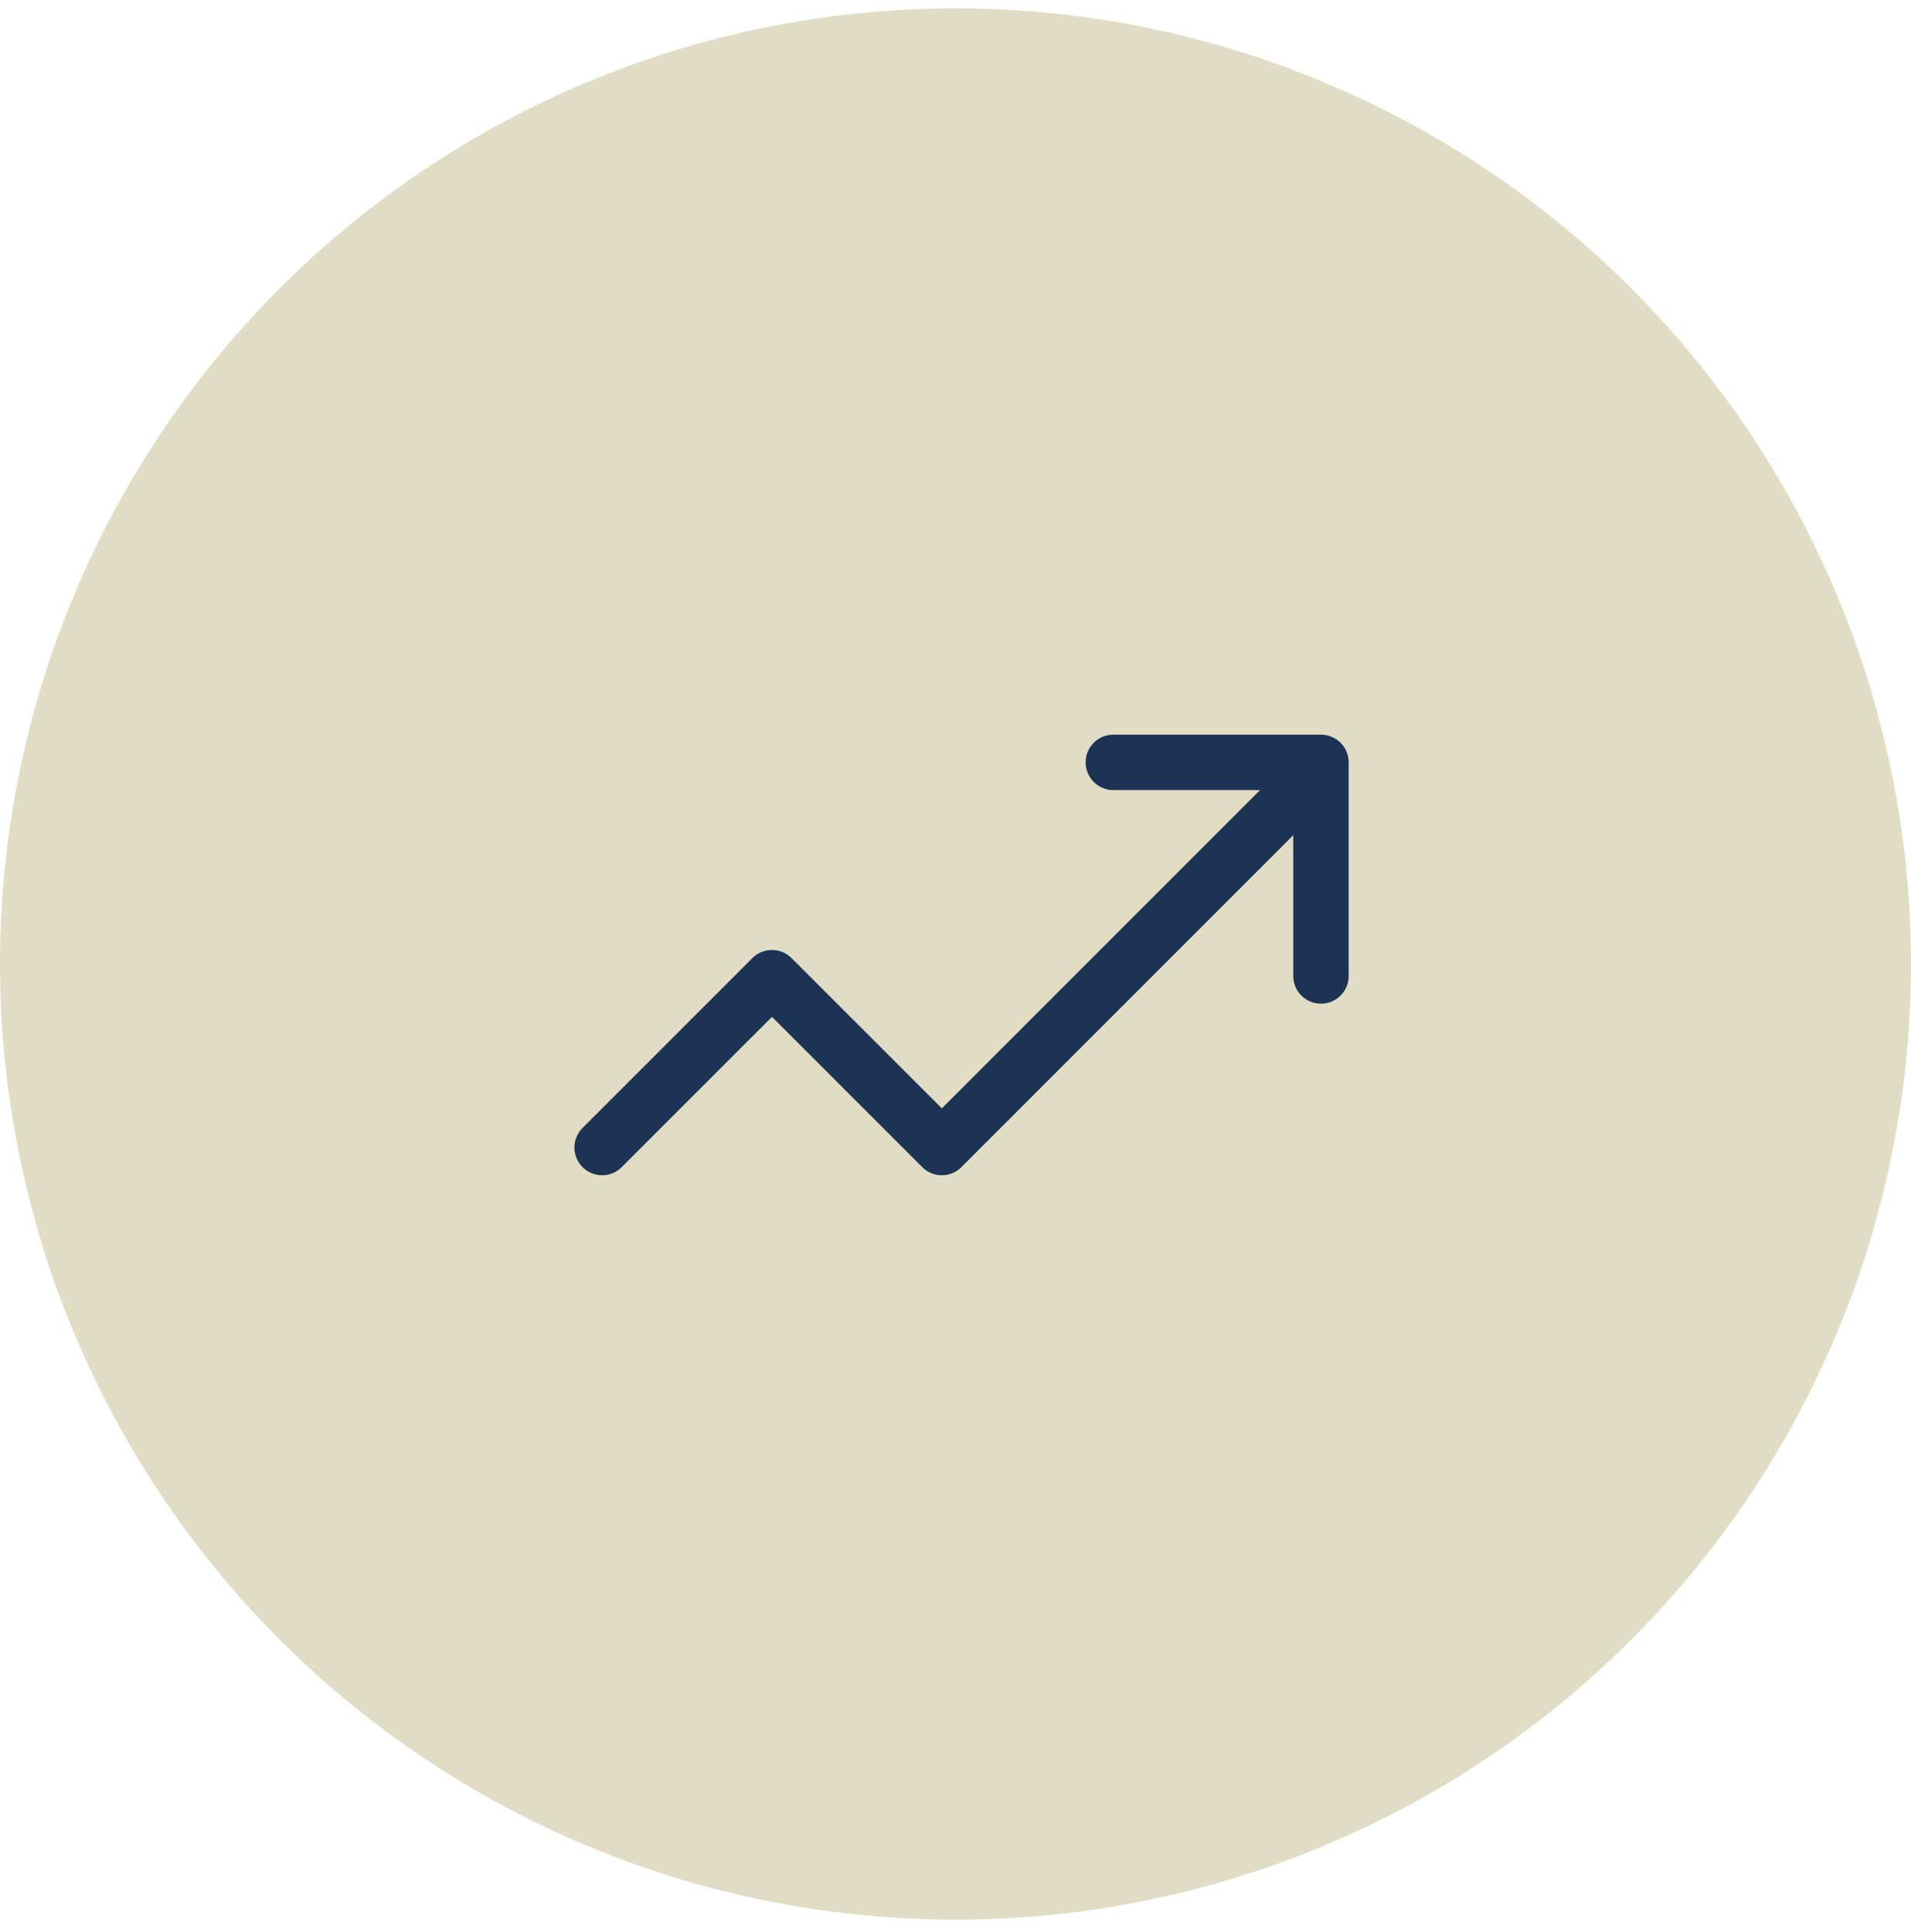
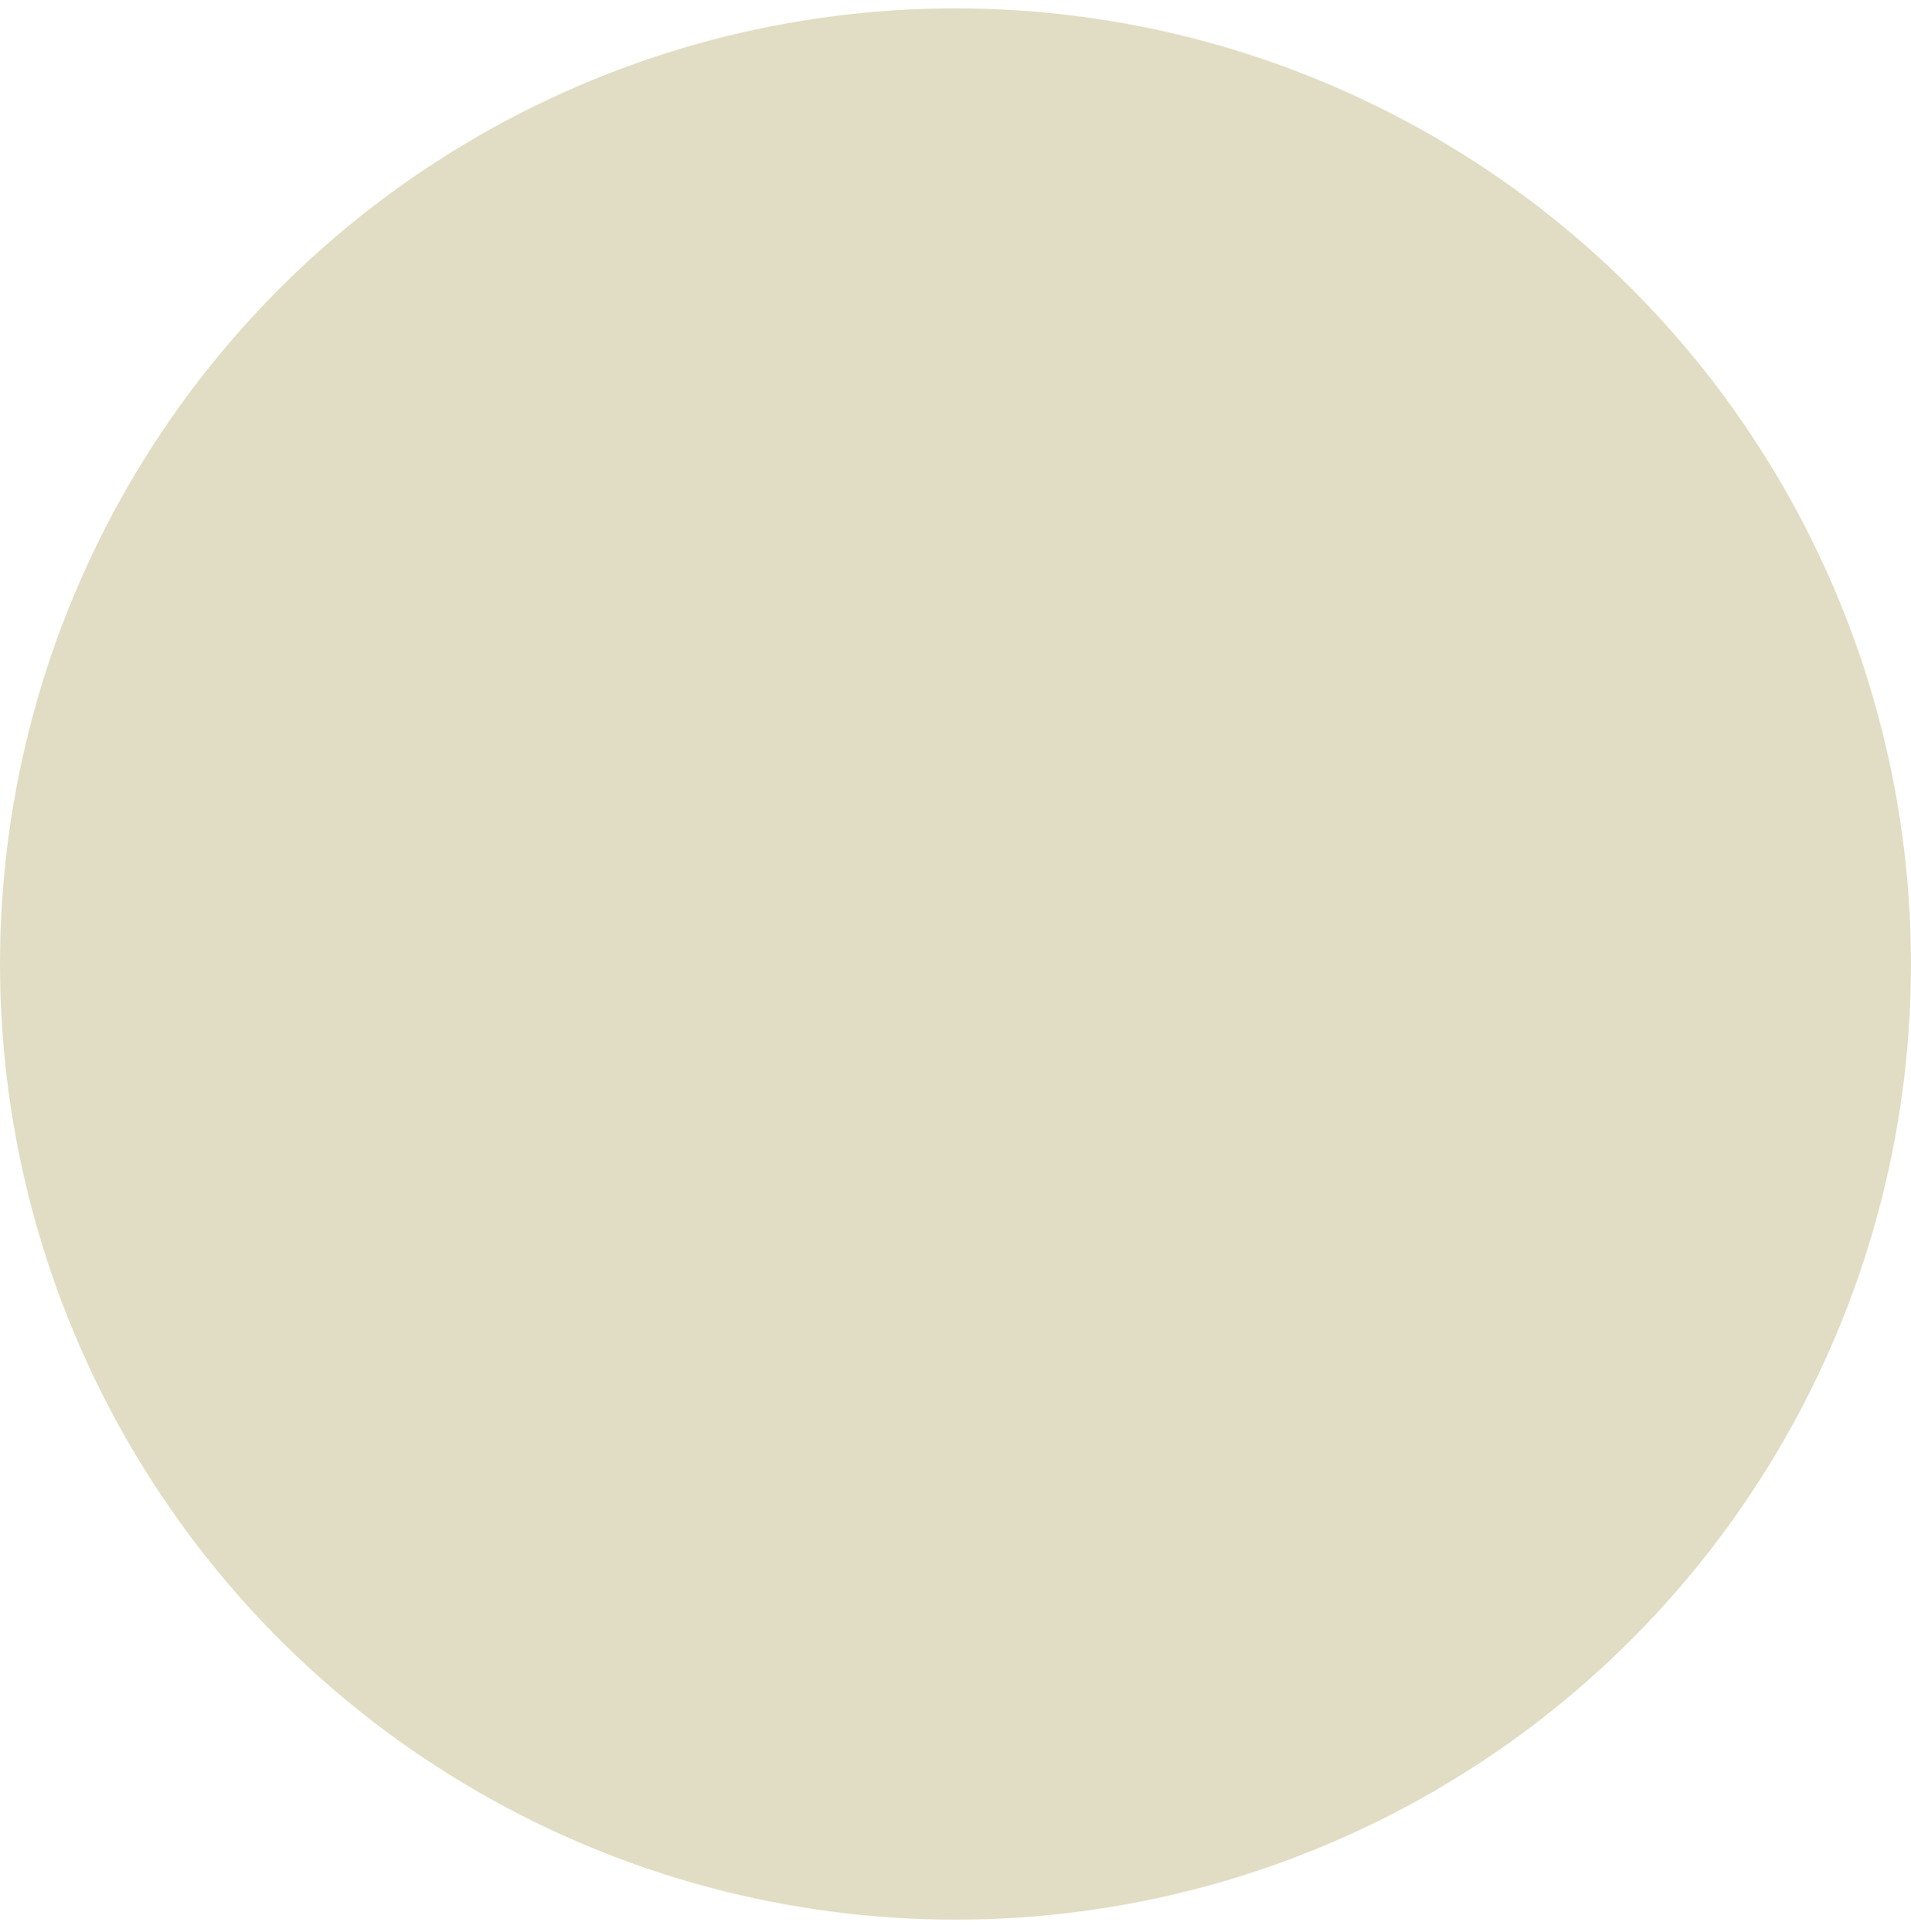
<svg xmlns="http://www.w3.org/2000/svg" width="92" height="93" viewBox="0 0 92 93" fill="none">
  <circle cx="46" cy="46.401" r="46" fill="#E1DDC4" />
-   <path d="M28.988 55.235L37.165 47.059L45.342 55.235L63.009 37.568" stroke="#1C3354" stroke-width="2.667" stroke-linecap="round" stroke-linejoin="round" />
-   <path d="M53.598 36.695H63.594V46.977" stroke="#1C3354" stroke-width="2.667" stroke-linecap="round" stroke-linejoin="round" />
</svg>